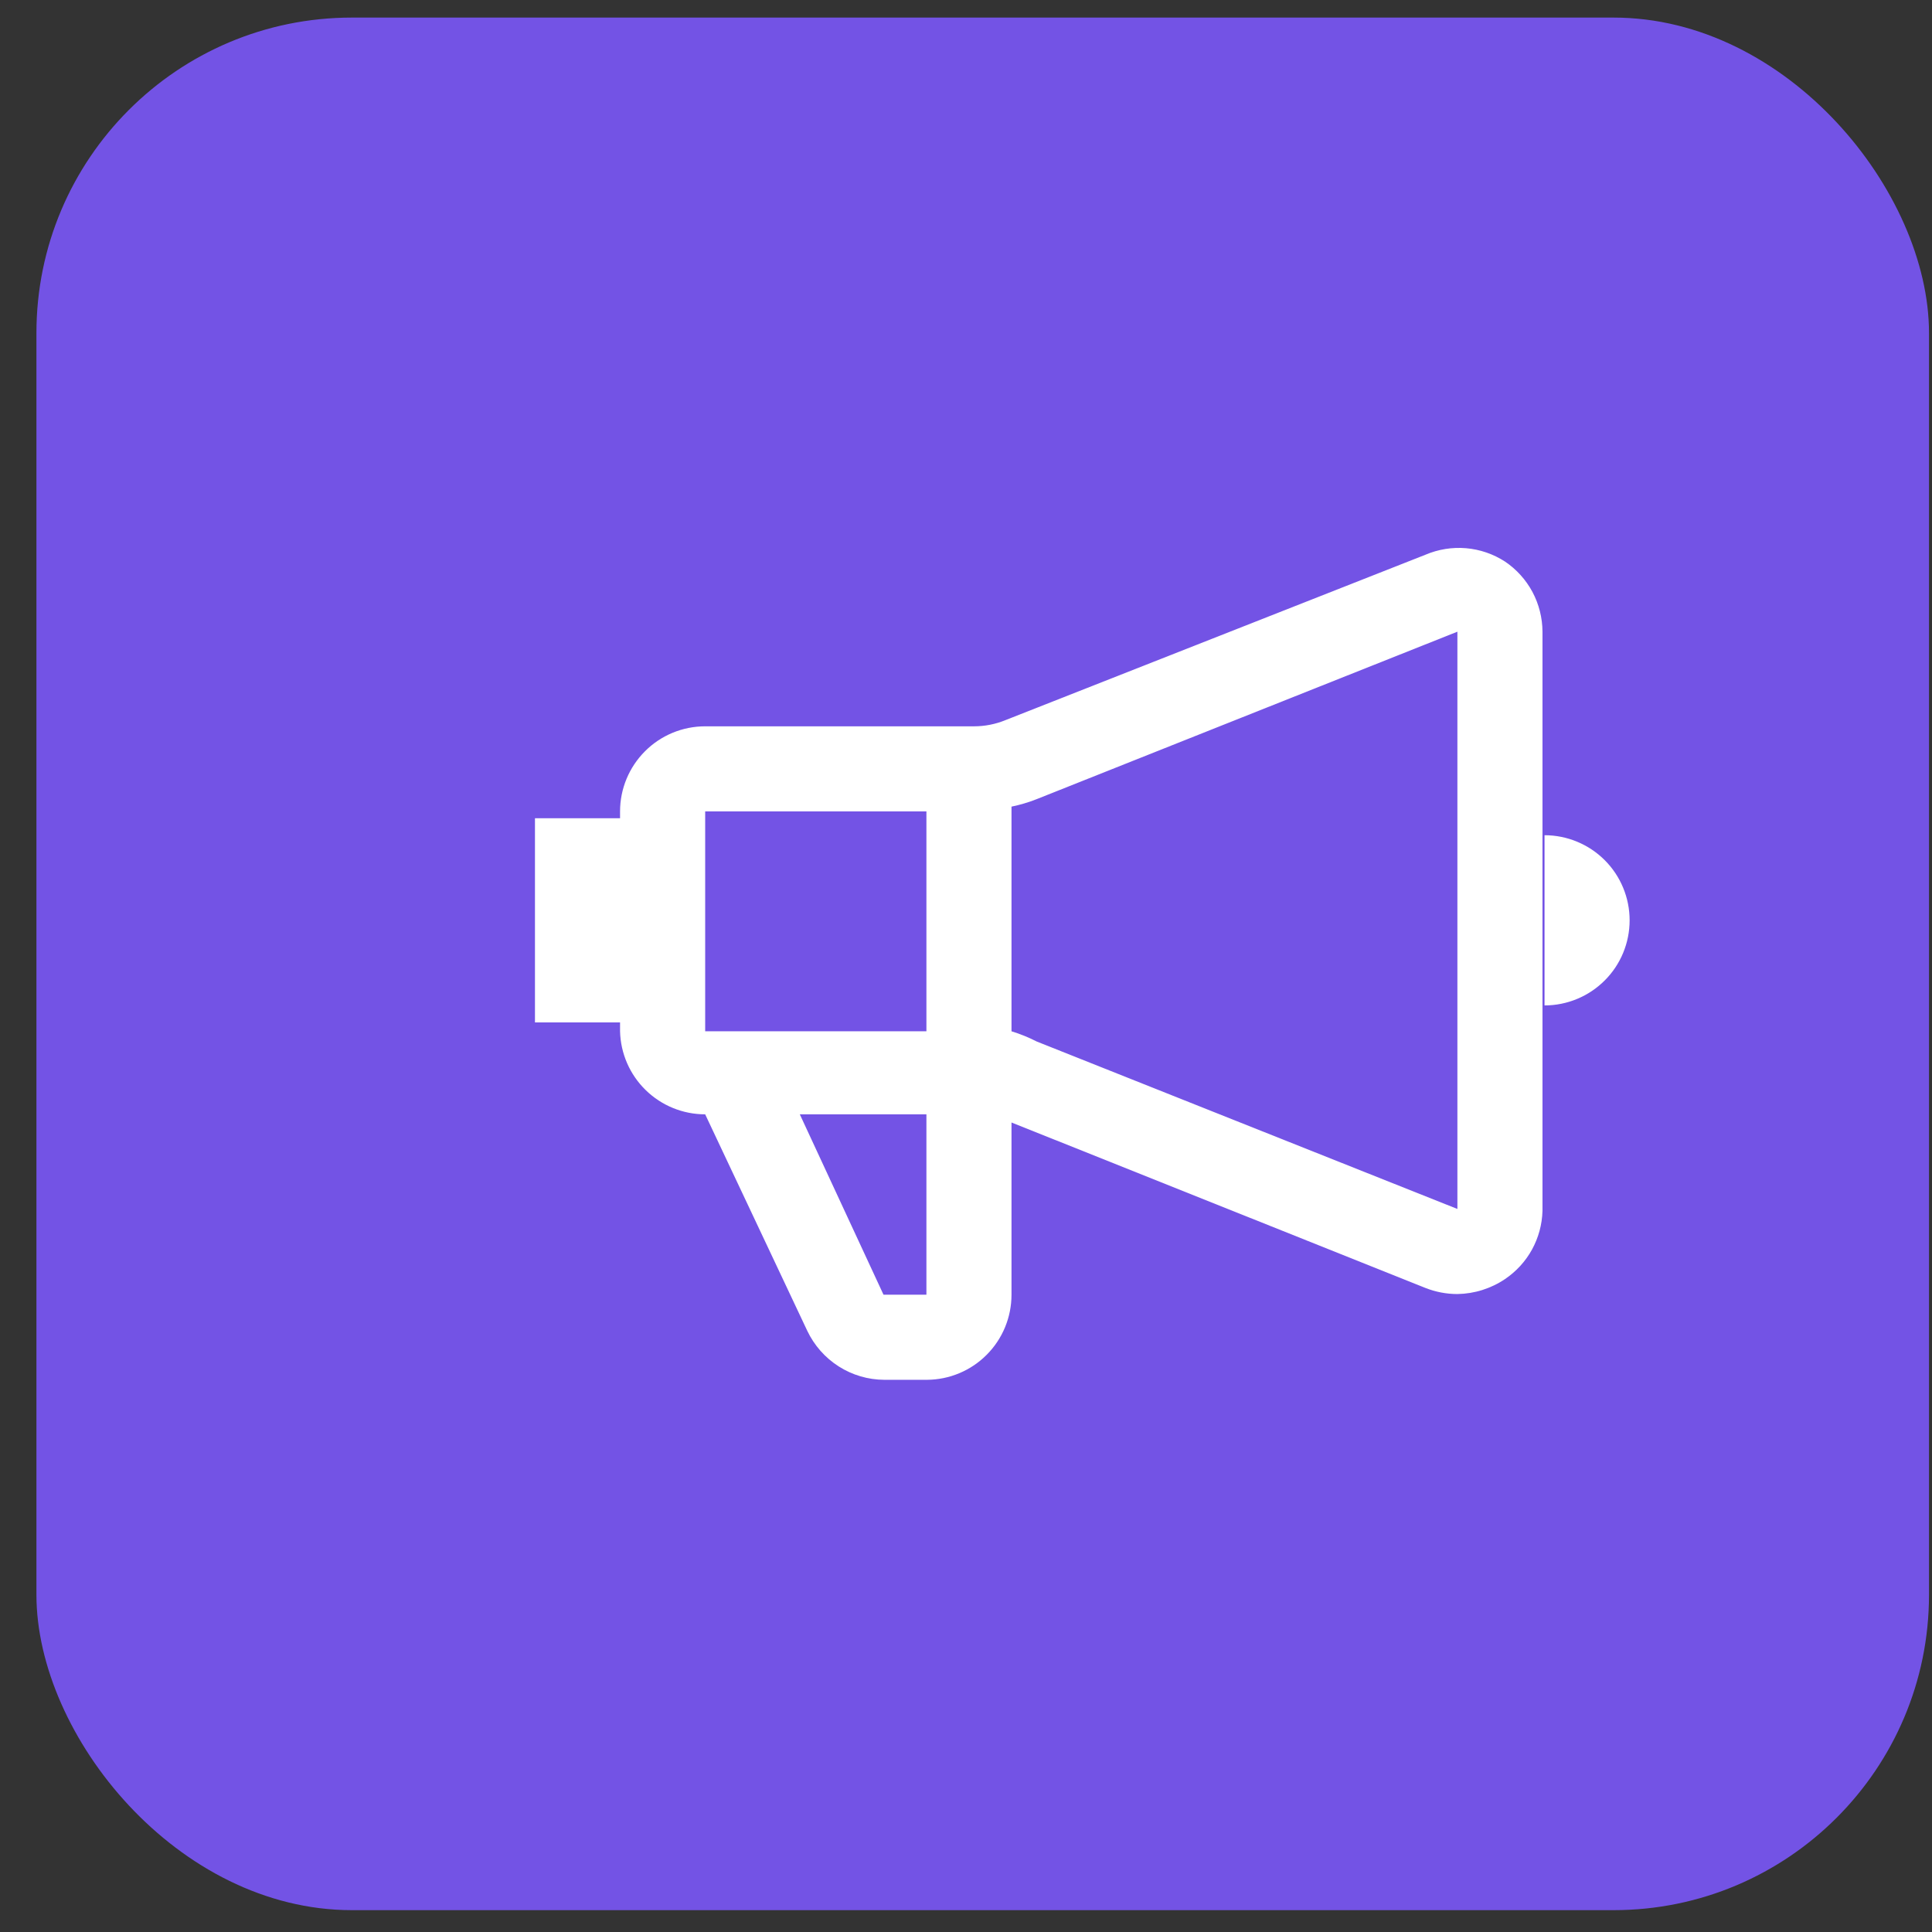
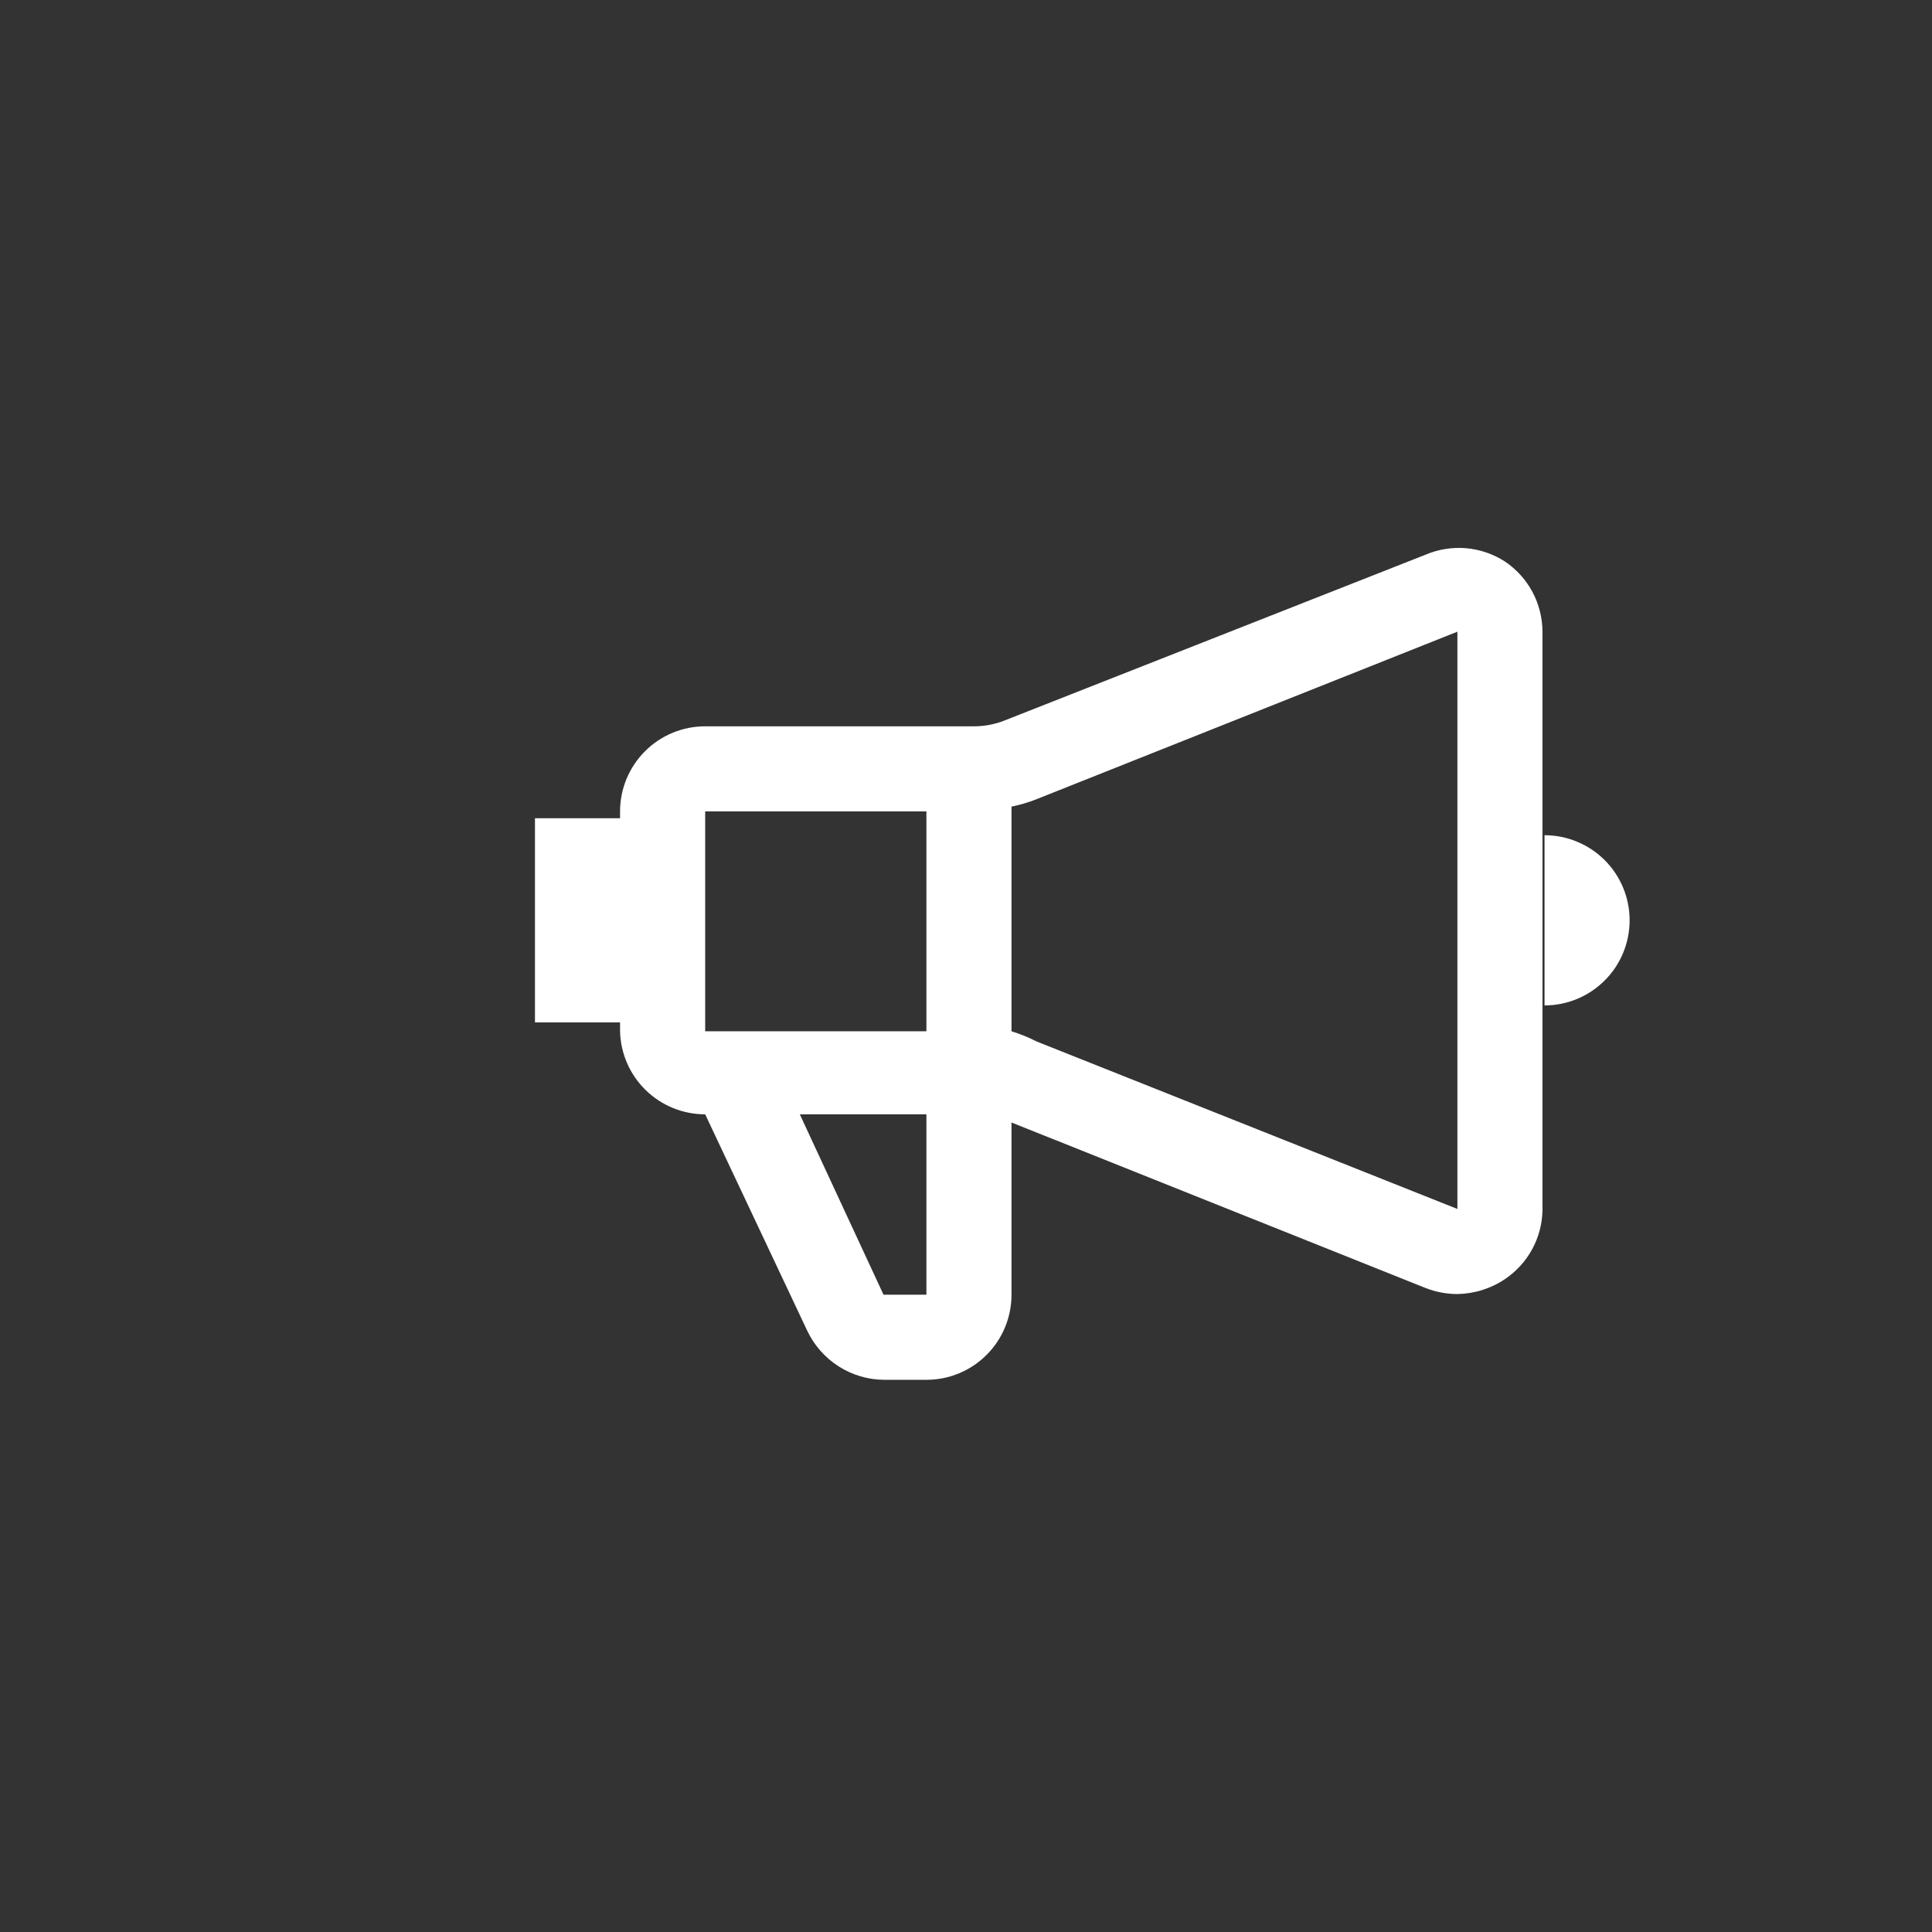
<svg xmlns="http://www.w3.org/2000/svg" width="49" height="49" viewBox="0 0 49 49" fill="none">
  <rect x="0" y="0" width="49" height="49" fill="#333333" stroke="none" />
-   <rect x="0.924" y="0.446" width="48" height="48" rx="8" fill="#7353E5" />
-   <path d="M38.171 14.243C37.875 14.051 37.535 13.934 37.183 13.904C36.831 13.874 36.477 13.931 36.151 14.07L25.499 18.265C25.247 18.368 24.977 18.421 24.704 18.421H17.885C17.312 18.421 16.763 18.648 16.359 19.053C15.954 19.458 15.726 20.007 15.726 20.579V20.752H13.568V25.931H15.726V26.156C15.74 26.719 15.973 27.255 16.377 27.648C16.78 28.042 17.321 28.262 17.885 28.262L20.474 33.752C20.65 34.122 20.926 34.435 21.271 34.655C21.616 34.875 22.016 34.993 22.425 34.995H23.513C24.083 34.991 24.627 34.762 25.028 34.357C25.429 33.953 25.654 33.407 25.654 32.837V28.469L36.151 32.665C36.41 32.767 36.685 32.82 36.963 32.82C37.394 32.813 37.814 32.681 38.171 32.44C38.455 32.248 38.69 31.992 38.855 31.692C39.02 31.391 39.111 31.056 39.121 30.714V16.021C39.119 15.67 39.032 15.324 38.867 15.014C38.701 14.704 38.462 14.439 38.171 14.243ZM23.496 20.579V26.156H17.885V20.579H23.496ZM23.496 32.837H22.408L20.285 28.262H23.496V32.837ZM26.293 26.415C26.088 26.31 25.874 26.223 25.654 26.156V20.458C25.872 20.413 26.086 20.35 26.293 20.268L36.963 16.021V30.662L26.293 26.415ZM39.173 21.183V25.5C39.745 25.5 40.294 25.272 40.699 24.867C41.104 24.463 41.331 23.914 41.331 23.341C41.331 22.769 41.104 22.22 40.699 21.815C40.294 21.411 39.745 21.183 39.173 21.183Z" fill="white" />
+   <path d="M38.171 14.243C37.875 14.051 37.535 13.934 37.183 13.904C36.831 13.874 36.477 13.931 36.151 14.07L25.499 18.265C25.247 18.368 24.977 18.421 24.704 18.421H17.885C17.312 18.421 16.763 18.648 16.359 19.053C15.954 19.458 15.726 20.007 15.726 20.579V20.752H13.568V25.931H15.726V26.156C15.74 26.719 15.973 27.255 16.377 27.648C16.78 28.042 17.321 28.262 17.885 28.262L20.474 33.752C20.65 34.122 20.926 34.435 21.271 34.655C21.616 34.875 22.016 34.993 22.425 34.995H23.513C24.083 34.991 24.627 34.762 25.028 34.357C25.429 33.953 25.654 33.407 25.654 32.837V28.469L36.151 32.665C36.41 32.767 36.685 32.82 36.963 32.82C37.394 32.813 37.814 32.681 38.171 32.44C38.455 32.248 38.69 31.992 38.855 31.692C39.02 31.391 39.111 31.056 39.121 30.714V16.021C39.119 15.67 39.032 15.324 38.867 15.014C38.701 14.704 38.462 14.439 38.171 14.243ZM23.496 20.579V26.156H17.885V20.579H23.496ZM23.496 32.837H22.408L20.285 28.262H23.496V32.837ZM26.293 26.415C26.088 26.31 25.874 26.223 25.654 26.156V20.458C25.872 20.413 26.086 20.35 26.293 20.268L36.963 16.021V30.662L26.293 26.415ZM39.173 21.183V25.5C39.745 25.5 40.294 25.272 40.699 24.867C41.104 24.463 41.331 23.914 41.331 23.341C41.331 22.769 41.104 22.22 40.699 21.815C40.294 21.411 39.745 21.183 39.173 21.183" fill="white" />
</svg>